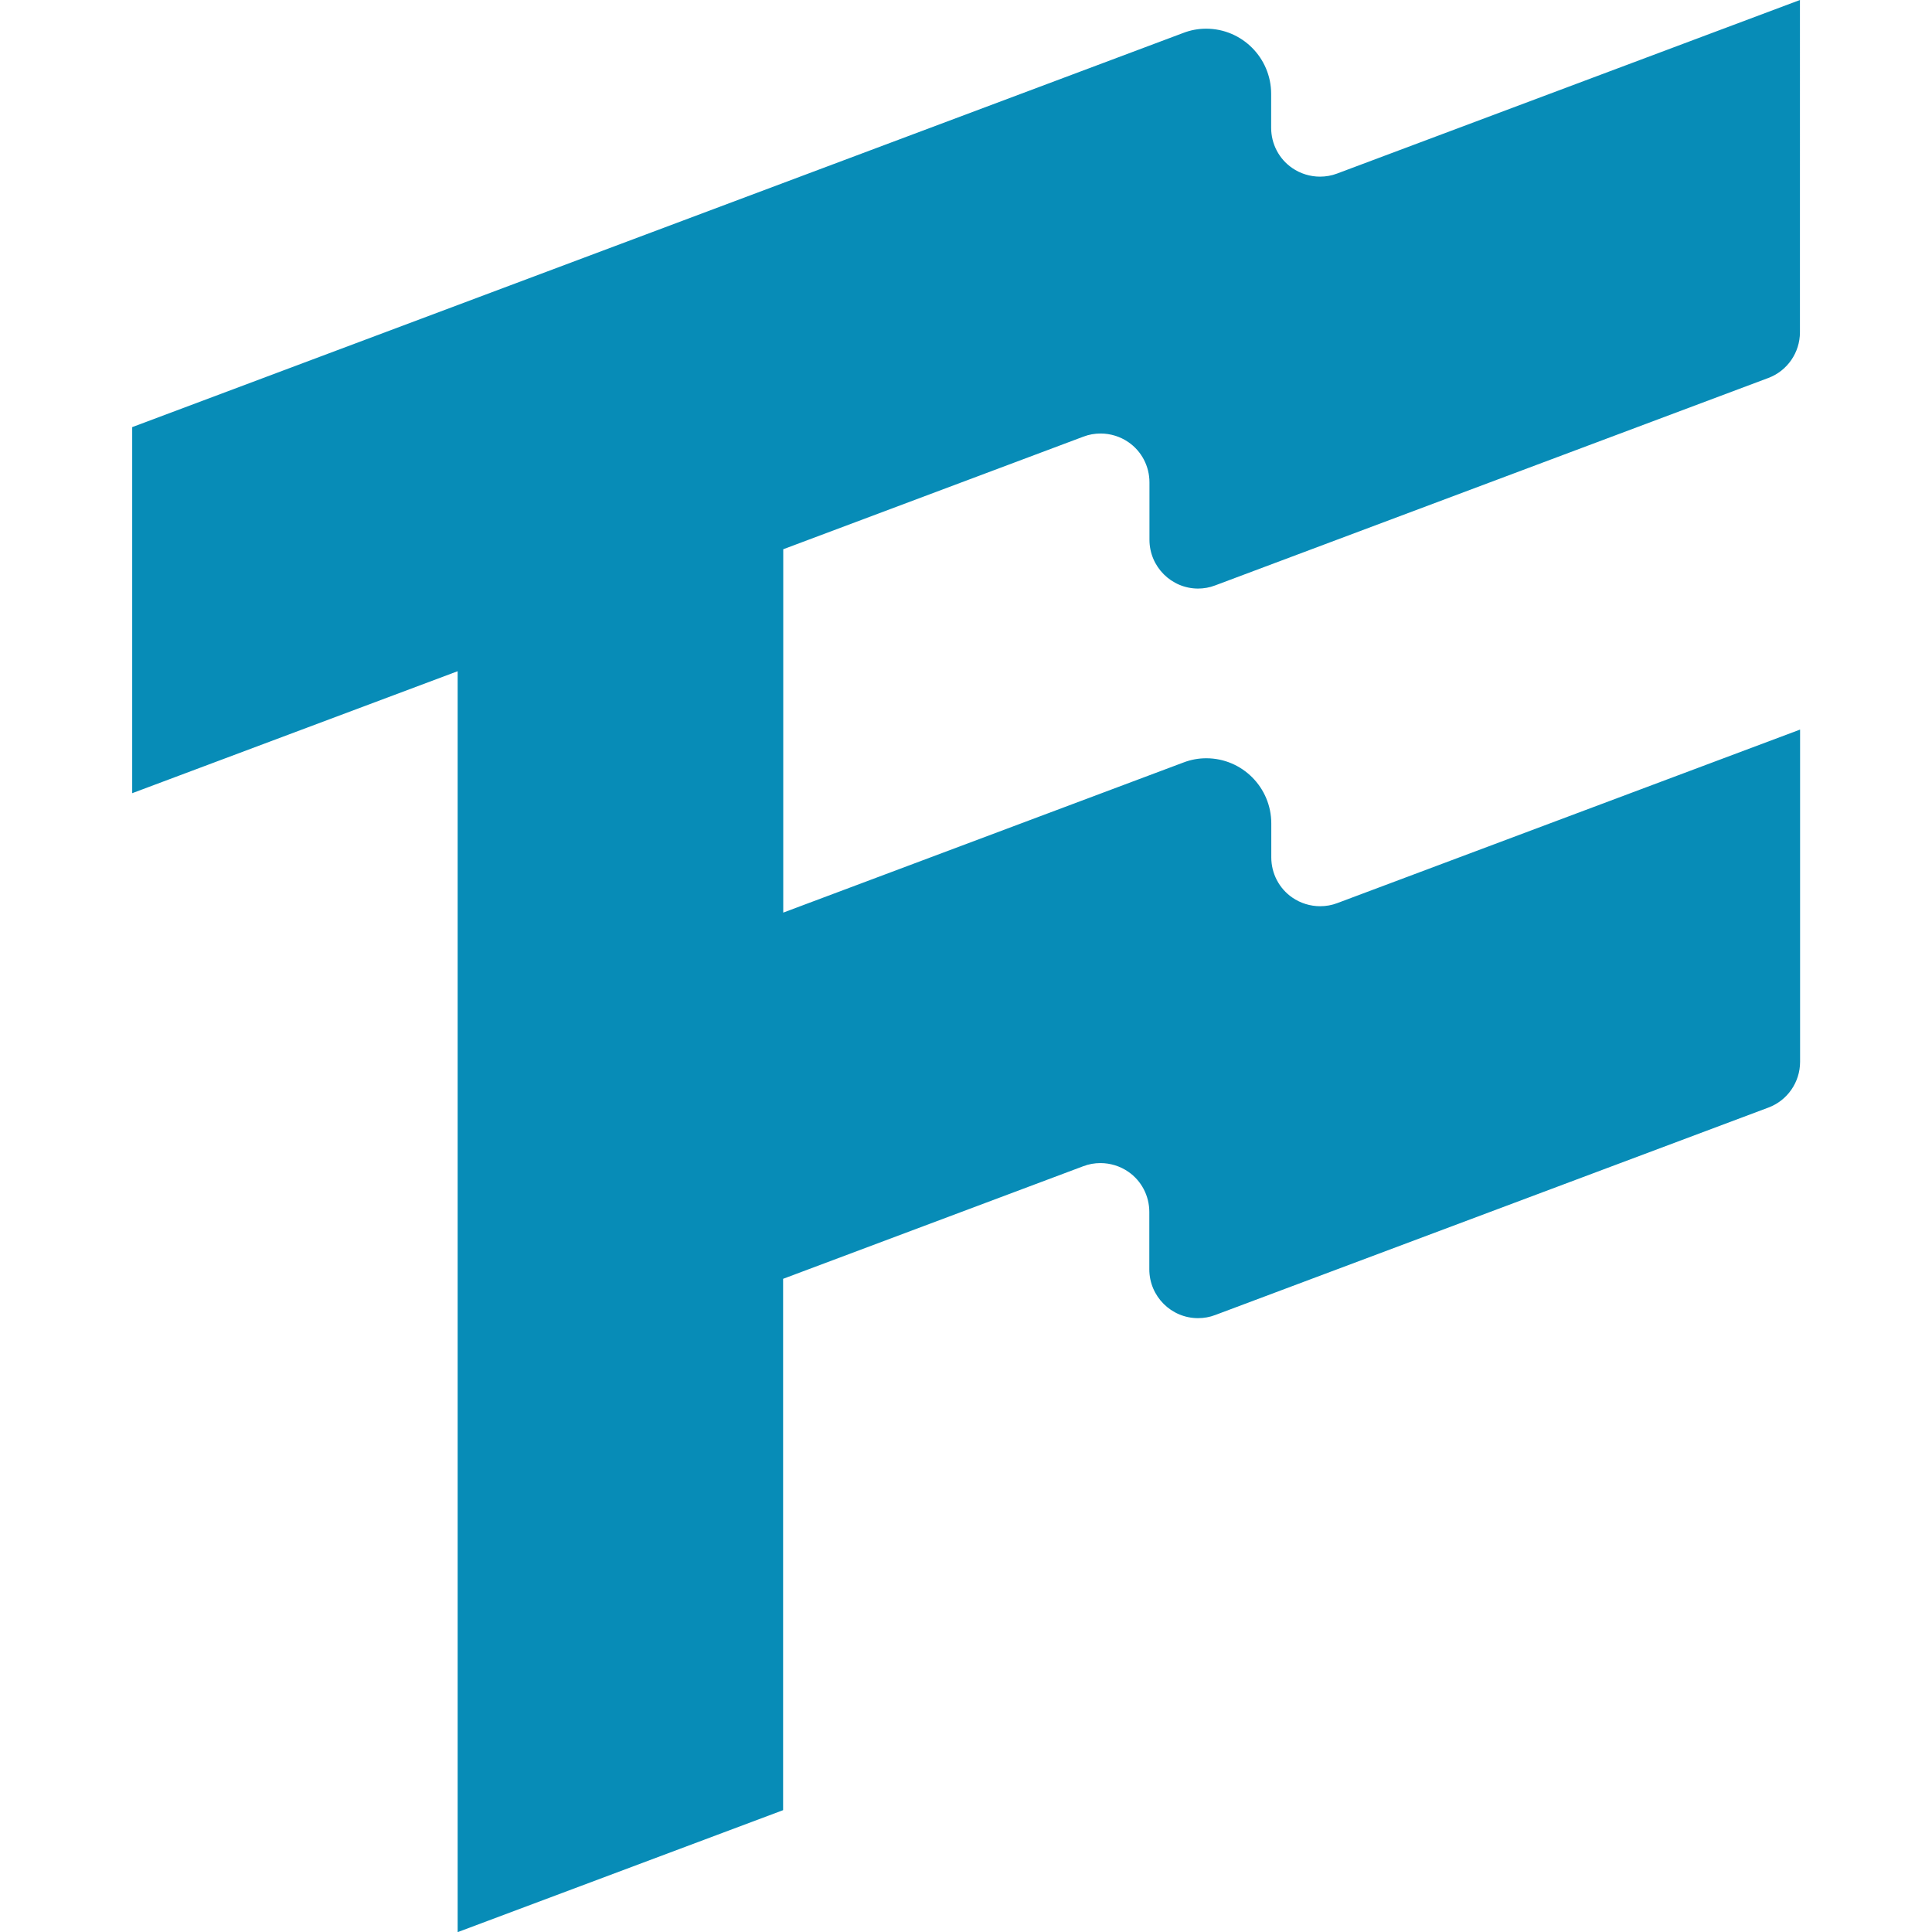
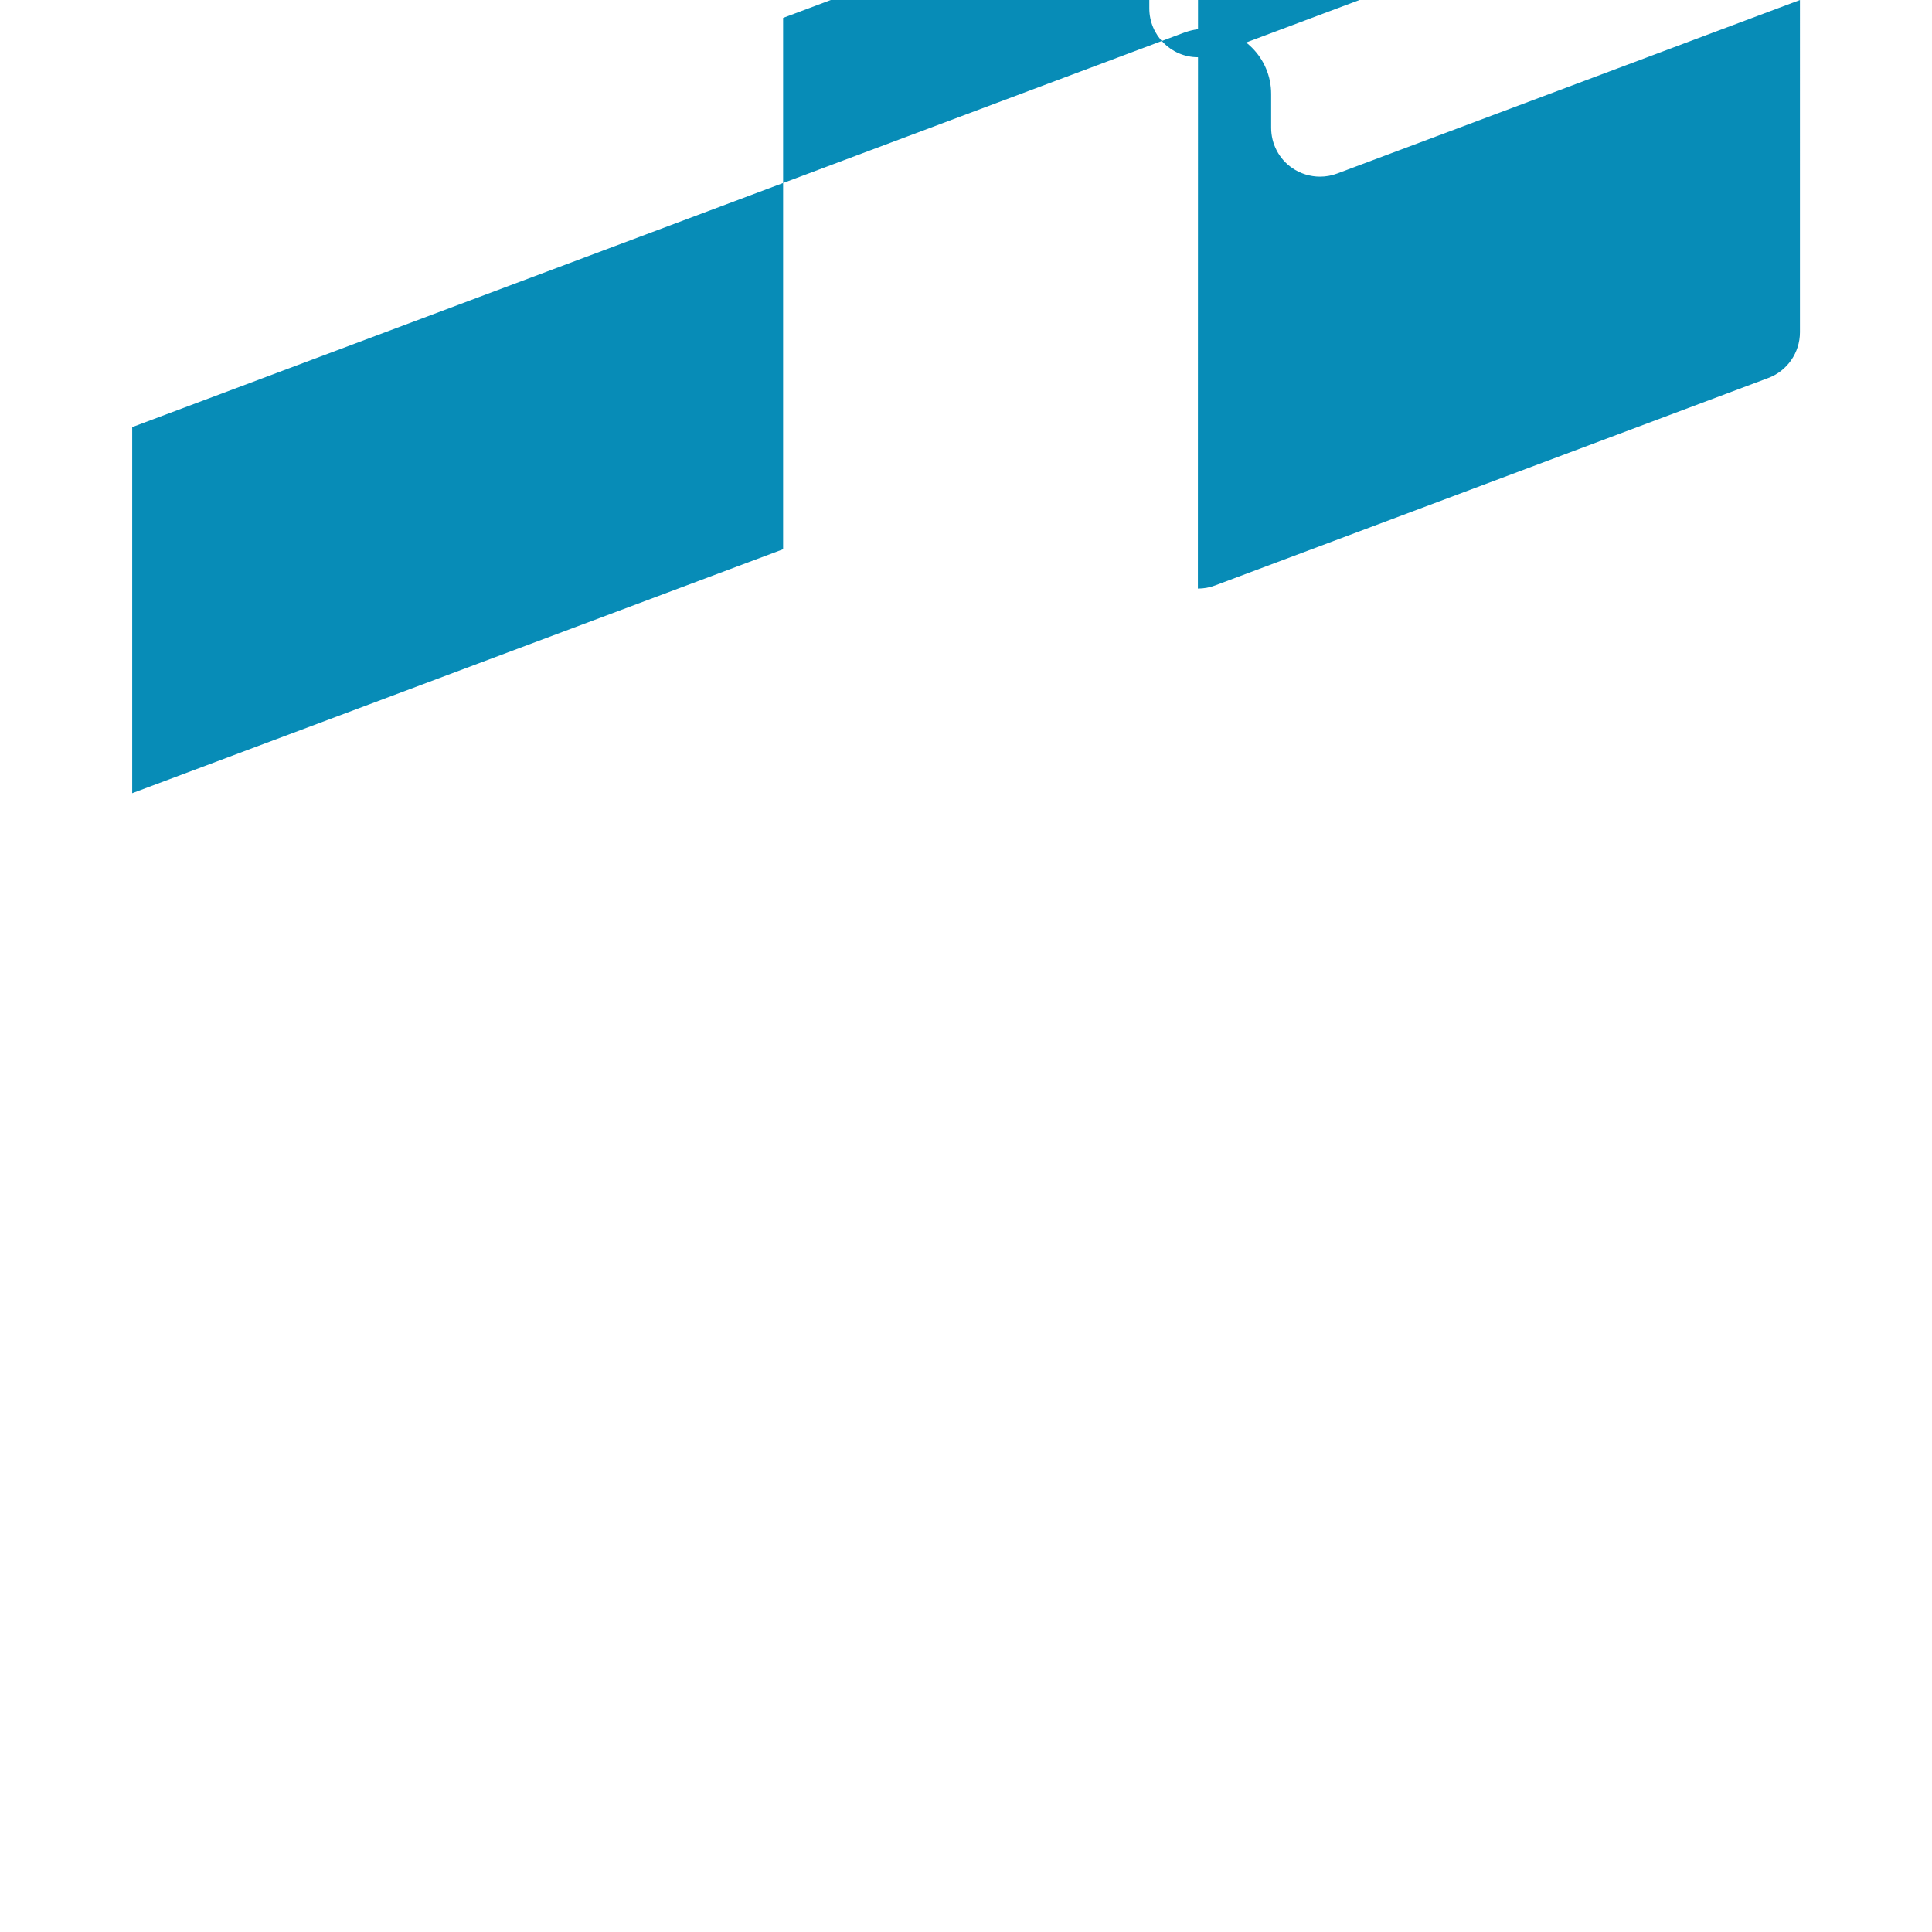
<svg xmlns="http://www.w3.org/2000/svg" id="_レイヤー_1" viewBox="0 0 136.06 136.06">
  <defs>
    <style>.cls-1{fill:#078cb7;stroke-width:0px;}</style>
  </defs>
-   <path class="cls-1" d="M84.36,41.45c.41,0,.82-.07,1.21-.22l38.96-14.61c1.34-.5,2.23-1.79,2.23-3.22V0l-32.59,12.22c-.39.15-.8.22-1.21.22-.69,0-1.38-.21-1.96-.61-.93-.64-1.48-1.7-1.48-2.83v-2.39c0-2.53-2.05-4.59-4.58-4.59-.55,0-1.09.1-1.61.3L9.31,30.08v25.78l22.92-8.59v88.8l22.92-8.59v-37.42l21.14-7.93c.39-.15.8-.22,1.21-.22.69,0,1.38.21,1.96.61.93.64,1.48,1.7,1.48,2.83v4.04c0,1.9,1.54,3.44,3.43,3.44.41,0,.82-.07,1.21-.22l38.96-14.61c1.34-.5,2.23-1.79,2.23-3.22v-23.4l-32.59,12.22c-.39.15-.8.22-1.21.22-.69,0-1.38-.21-1.96-.61-.93-.64-1.48-1.7-1.48-2.83v-2.39c0-2.53-2.05-4.59-4.58-4.59-.55,0-1.09.1-1.61.3l-28.18,10.57v-25.59l21.14-7.93c.39-.15.8-.22,1.21-.22.69,0,1.38.21,1.96.61.93.64,1.48,1.7,1.48,2.83v4.04c0,1.9,1.54,3.44,3.43,3.44Z" />
+   <path class="cls-1" d="M84.36,41.45c.41,0,.82-.07,1.21-.22l38.96-14.61c1.34-.5,2.23-1.79,2.23-3.22V0l-32.59,12.22c-.39.15-.8.22-1.21.22-.69,0-1.38-.21-1.96-.61-.93-.64-1.48-1.7-1.48-2.83v-2.39c0-2.53-2.05-4.59-4.58-4.59-.55,0-1.09.1-1.61.3L9.31,30.08v25.78l22.92-8.59l22.92-8.59v-37.42l21.14-7.93c.39-.15.8-.22,1.21-.22.69,0,1.38.21,1.96.61.93.64,1.48,1.7,1.48,2.83v4.04c0,1.9,1.54,3.44,3.43,3.44.41,0,.82-.07,1.21-.22l38.96-14.61c1.34-.5,2.23-1.79,2.23-3.22v-23.4l-32.59,12.22c-.39.15-.8.22-1.21.22-.69,0-1.38-.21-1.96-.61-.93-.64-1.48-1.7-1.48-2.83v-2.39c0-2.53-2.05-4.59-4.58-4.59-.55,0-1.09.1-1.61.3l-28.18,10.57v-25.59l21.14-7.93c.39-.15.8-.22,1.21-.22.69,0,1.38.21,1.96.61.93.64,1.48,1.7,1.48,2.83v4.04c0,1.9,1.54,3.44,3.43,3.44Z" />
</svg>